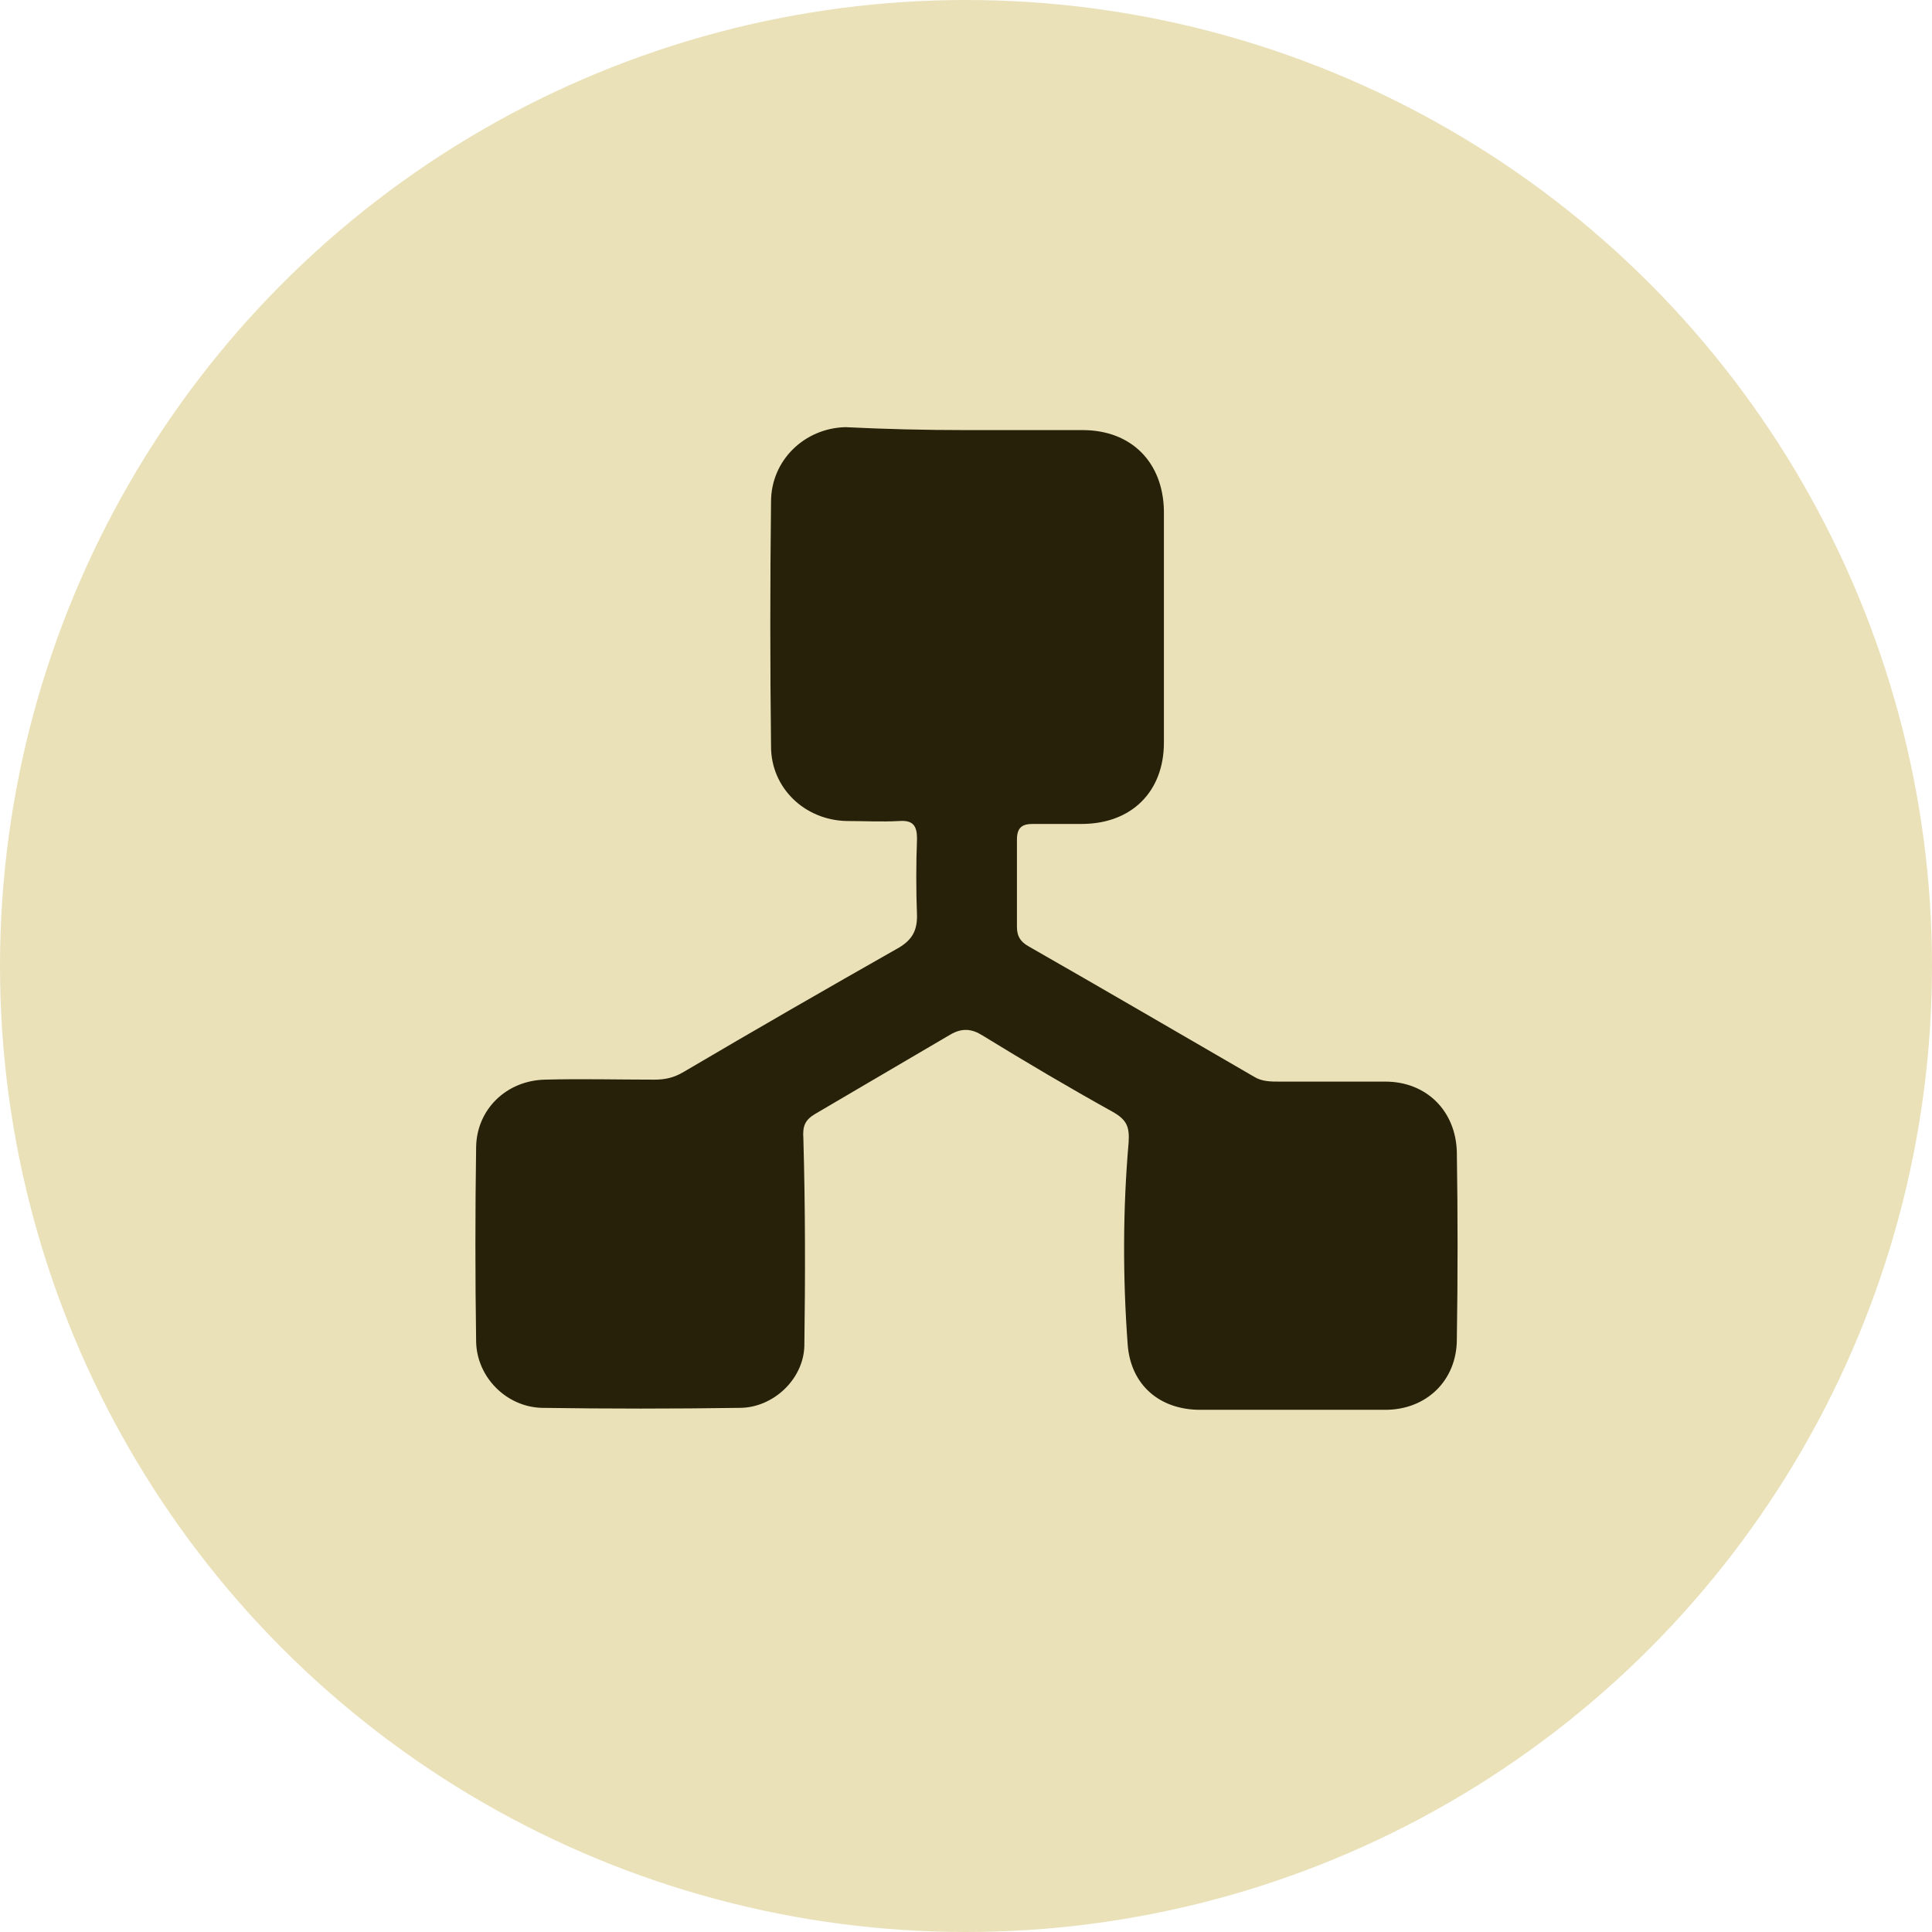
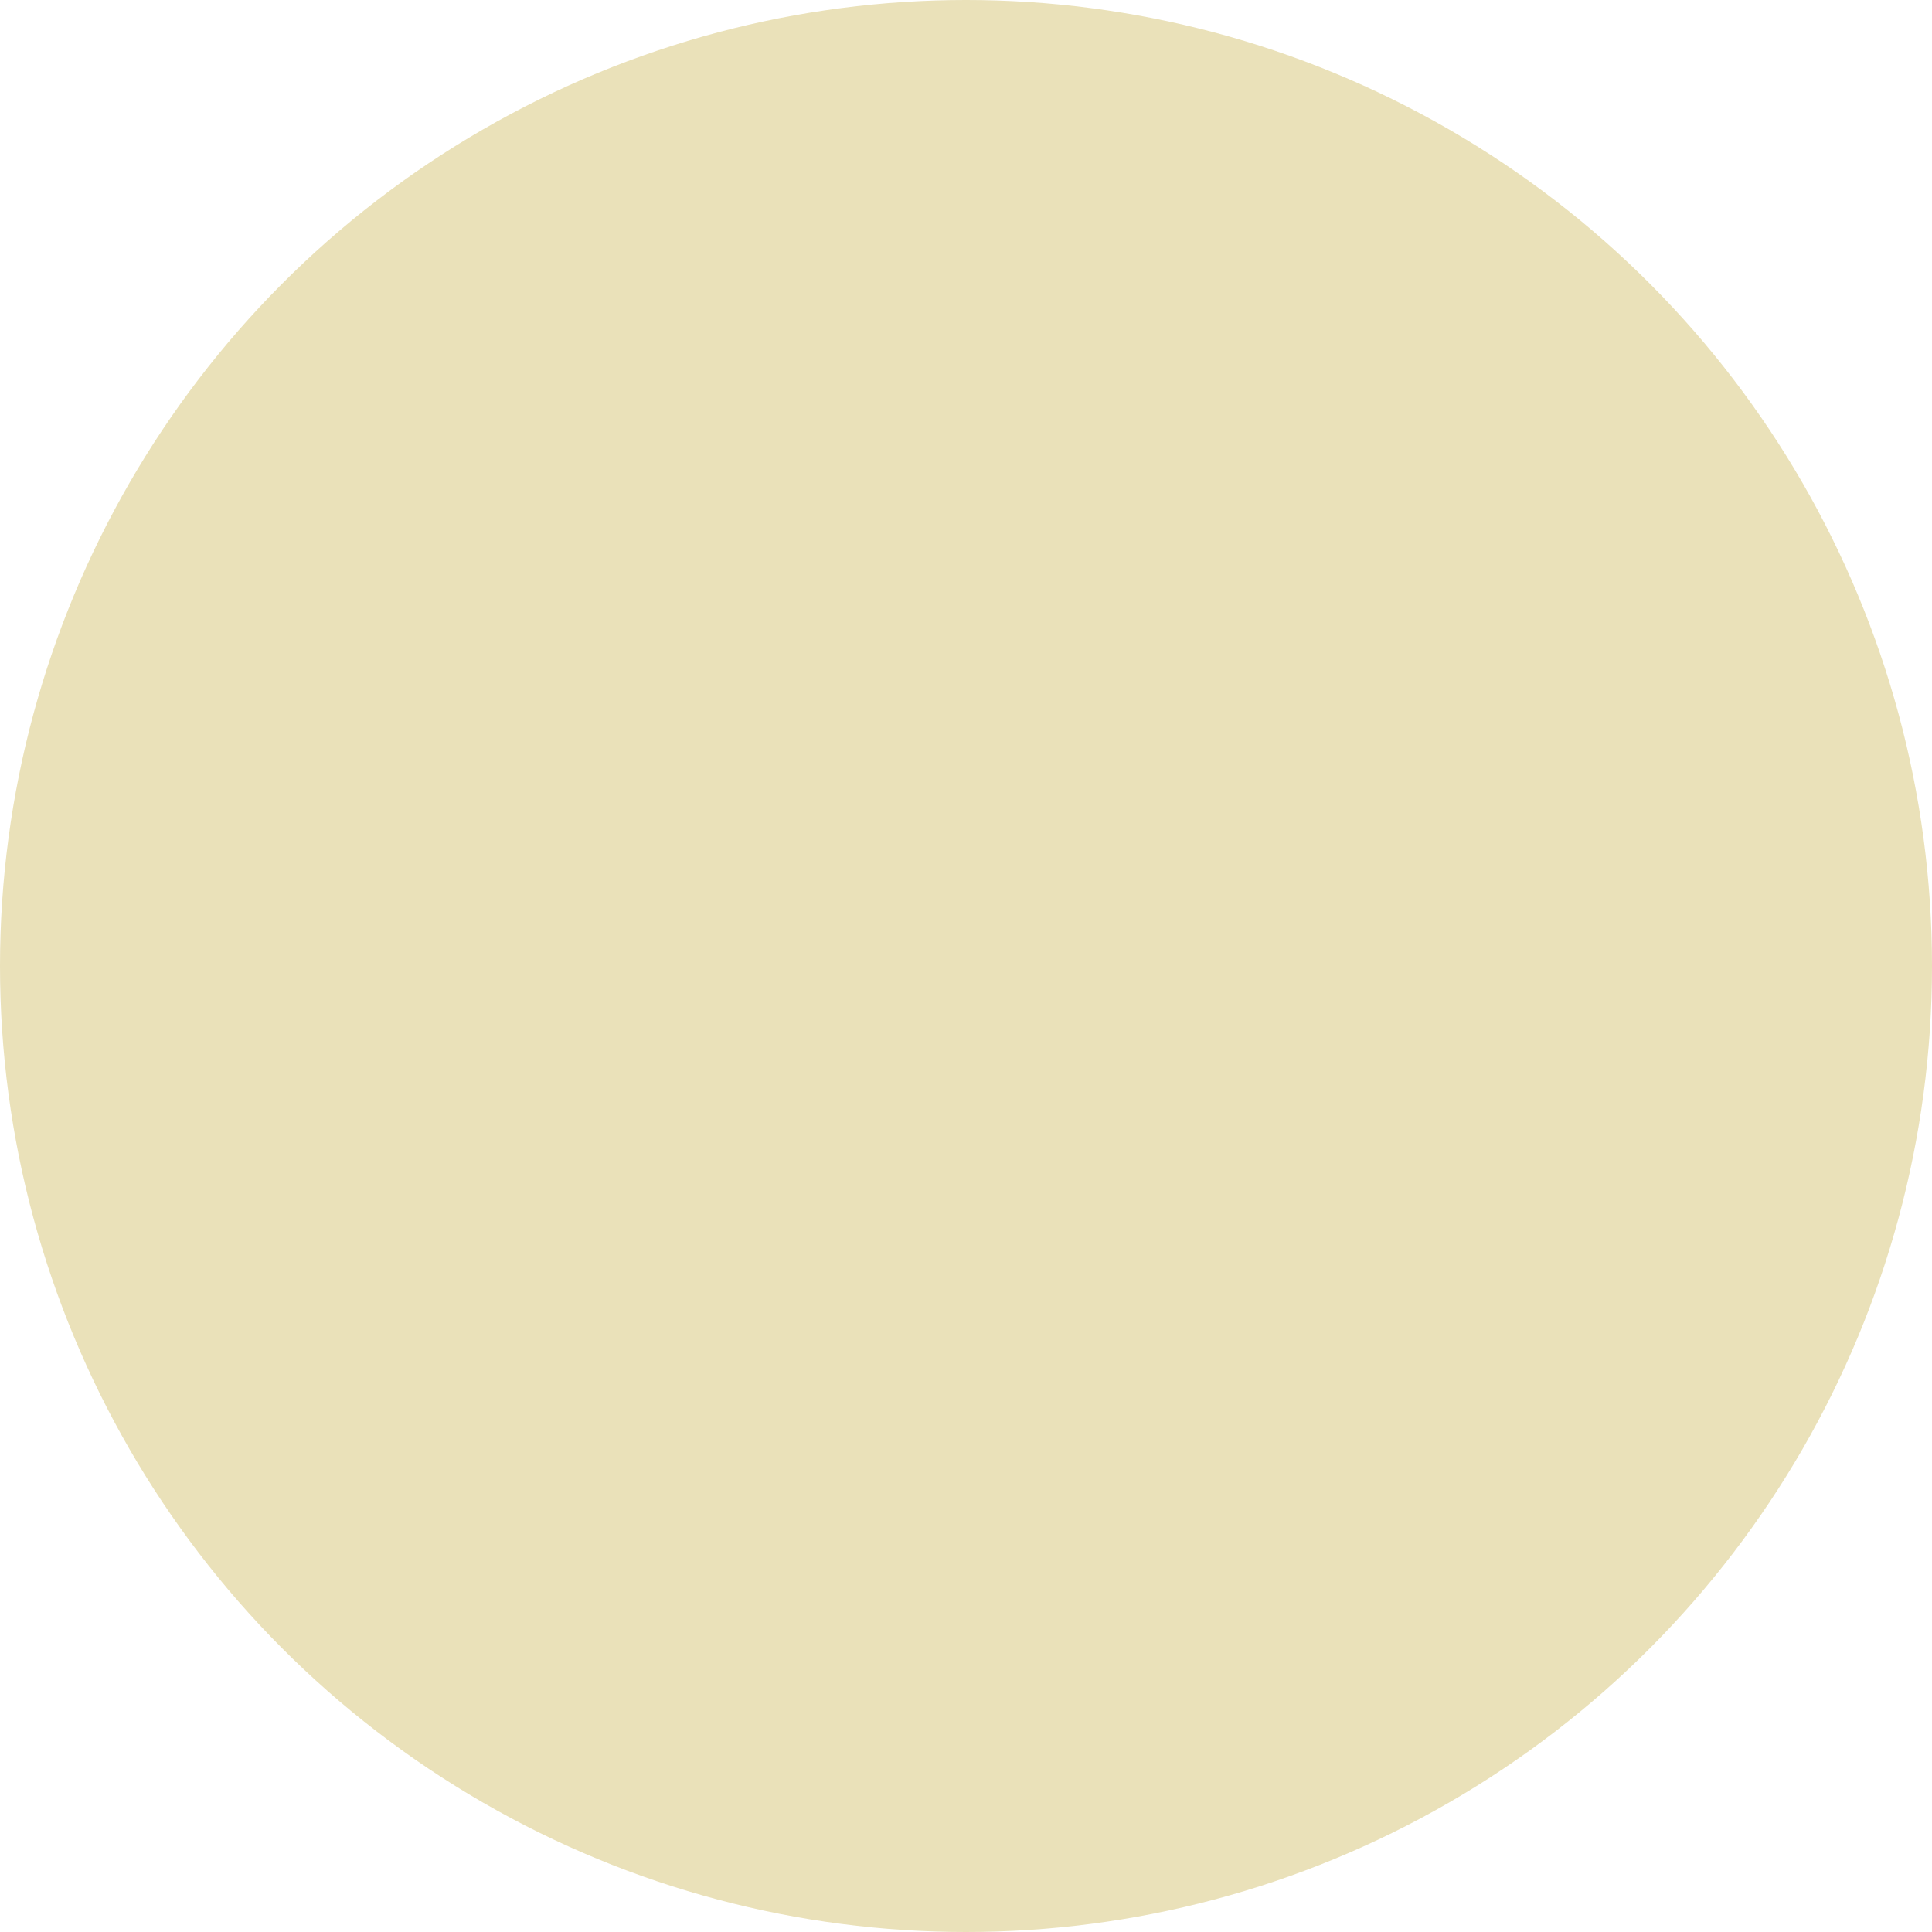
<svg xmlns="http://www.w3.org/2000/svg" version="1.1" id="Layer_1" x="0px" y="0px" viewBox="0 0 197.2 197.2" style="enable-background:new 0 0 197.2 197.2;" xml:space="preserve">
  <style type="text/css">
	.st0{fill:#EAE1B9;}
	.st1{fill:#262108;}
	.st2{fill:none;stroke:#EAE1B9;stroke-miterlimit:10;}
</style>
  <g>
    <circle class="st0" cx="98.6" cy="98.6" r="98.6" />
  </g>
-   <path class="st2" d="M689.9,260.7H-794.2c-12.7,0-23-10.3-23-23v-362.4c0-12.7,10.3-23,23-23H689.9c12.7,0,23,10.3,23,23v362.4  C712.9,250.4,702.6,260.7,689.9,260.7z" />
  <g id="zoPY6F.tif_00000107552978678534182370000011356163782571050625_">
    <g>
-       <path class="st1" d="M98.6,43.9c4,0,7.9,0,11.9,0c5,0,8.2,3.3,8.3,8.2c0,7.9,0,15.8,0,23.7c0,5-3.3,8.3-8.4,8.3c-1.7,0-3.3,0-5,0    c-1.1,0-1.6,0.4-1.6,1.6c0,3,0,6,0,8.9c0,0.9,0.3,1.5,1.2,2c7.7,4.4,15.4,8.9,23,13.3c0.8,0.5,1.7,0.5,2.6,0.5c3.6,0,7.2,0,10.8,0    c4.2,0,7.2,3,7.3,7.2c0.1,6.4,0.1,12.8,0,19.1c0,4.2-3.1,7.2-7.3,7.2c-6.3,0-12.6,0-18.9,0c-4.1,0-7.1-2.5-7.4-6.7    c-0.5-6.8-0.5-13.7,0.1-20.6c0.1-1.6-0.2-2.3-1.6-3.1c-4.5-2.5-8.9-5.1-13.3-7.8c-1.1-0.7-2.1-0.8-3.3-0.1    c-4.6,2.7-9.2,5.4-13.8,8.1c-1,0.6-1.3,1.2-1.2,2.5c0.2,7.1,0.2,14.1,0.1,21.2c-0.1,3.4-3.2,6.3-6.6,6.3c-6.7,0.1-13.5,0.1-20.2,0    c-3.6-0.1-6.6-3.1-6.7-6.7c-0.1-6.7-0.1-13.3,0-20c0.1-3.8,3.1-6.7,7-6.8c3.7-0.1,7.5,0,11.2,0c1.1,0,2-0.2,3-0.8    c7.3-4.3,14.6-8.5,22-12.7c1.3-0.8,1.8-1.7,1.8-3.2c-0.1-2.6-0.1-5.3,0-7.9c0-1.3-0.4-1.9-1.8-1.8c-1.8,0.1-3.6,0-5.4,0    c-4.3-0.1-7.7-3.4-7.7-7.6c-0.1-8.3-0.1-16.6,0-25c0-4.2,3.4-7.5,7.6-7.6C90.3,43.8,94.4,43.9,98.6,43.9    C98.6,43.9,98.6,43.9,98.6,43.9z" />
-     </g>
+       </g>
  </g>
</svg>